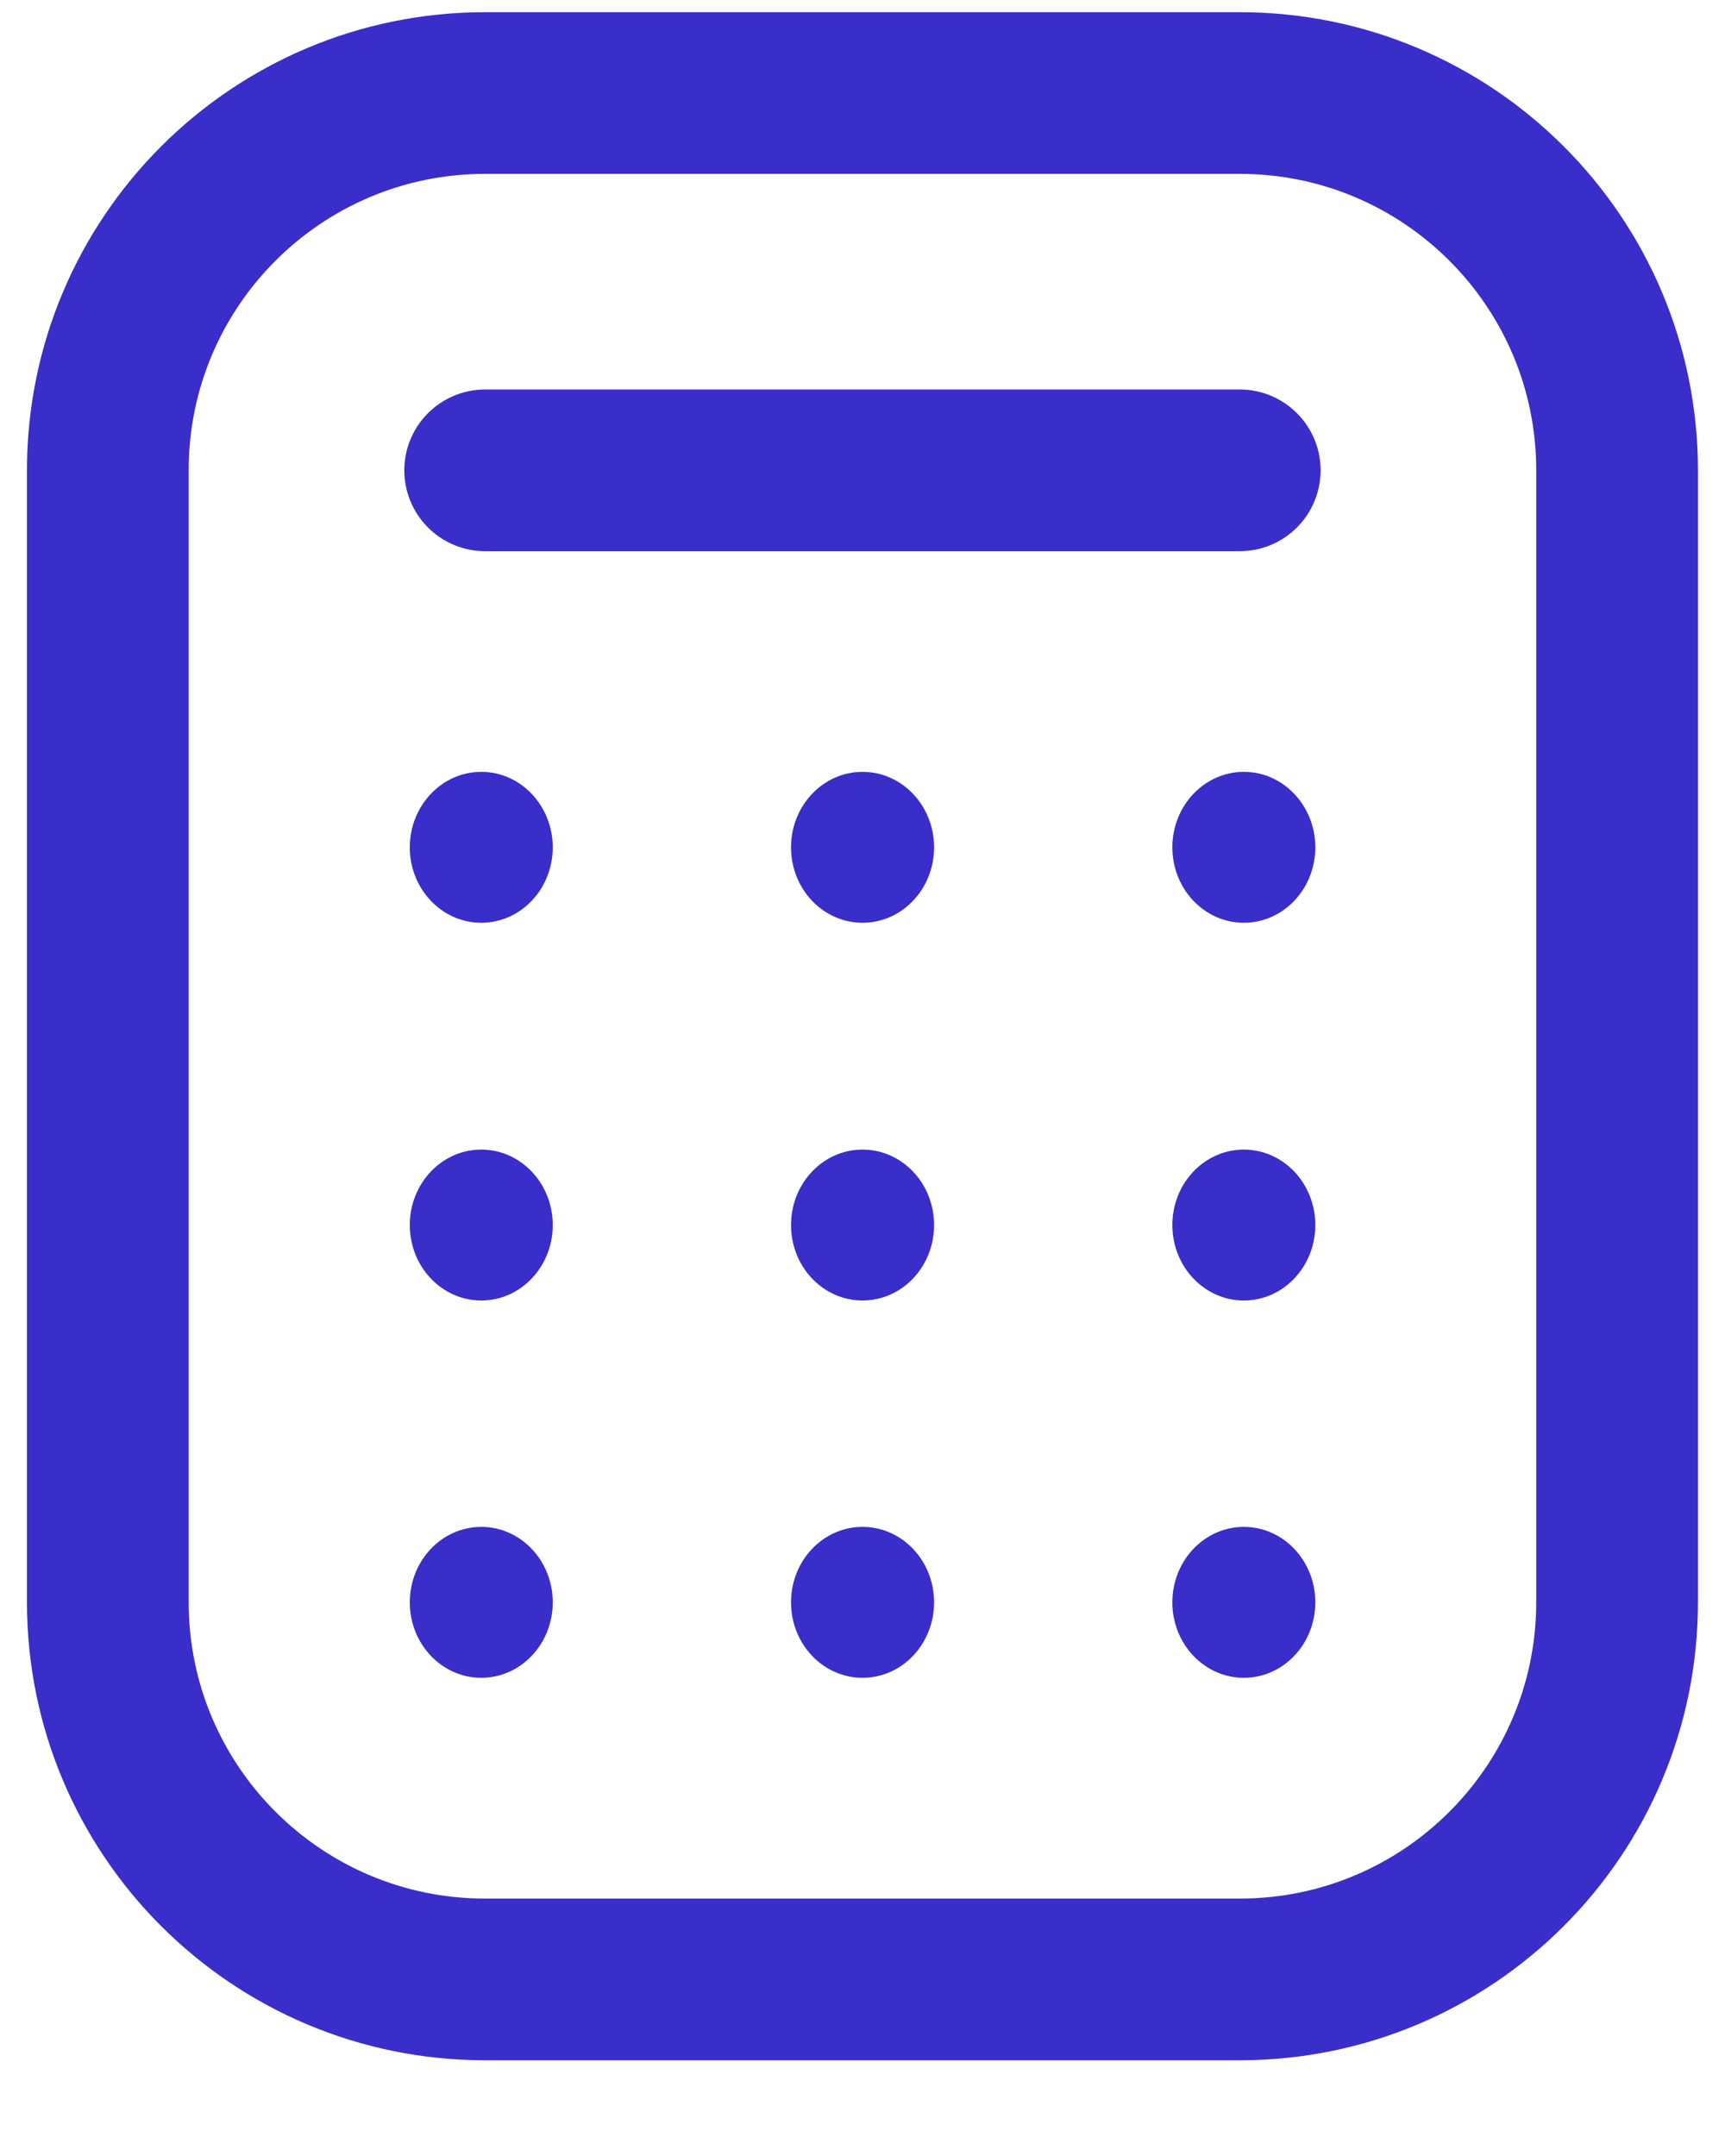
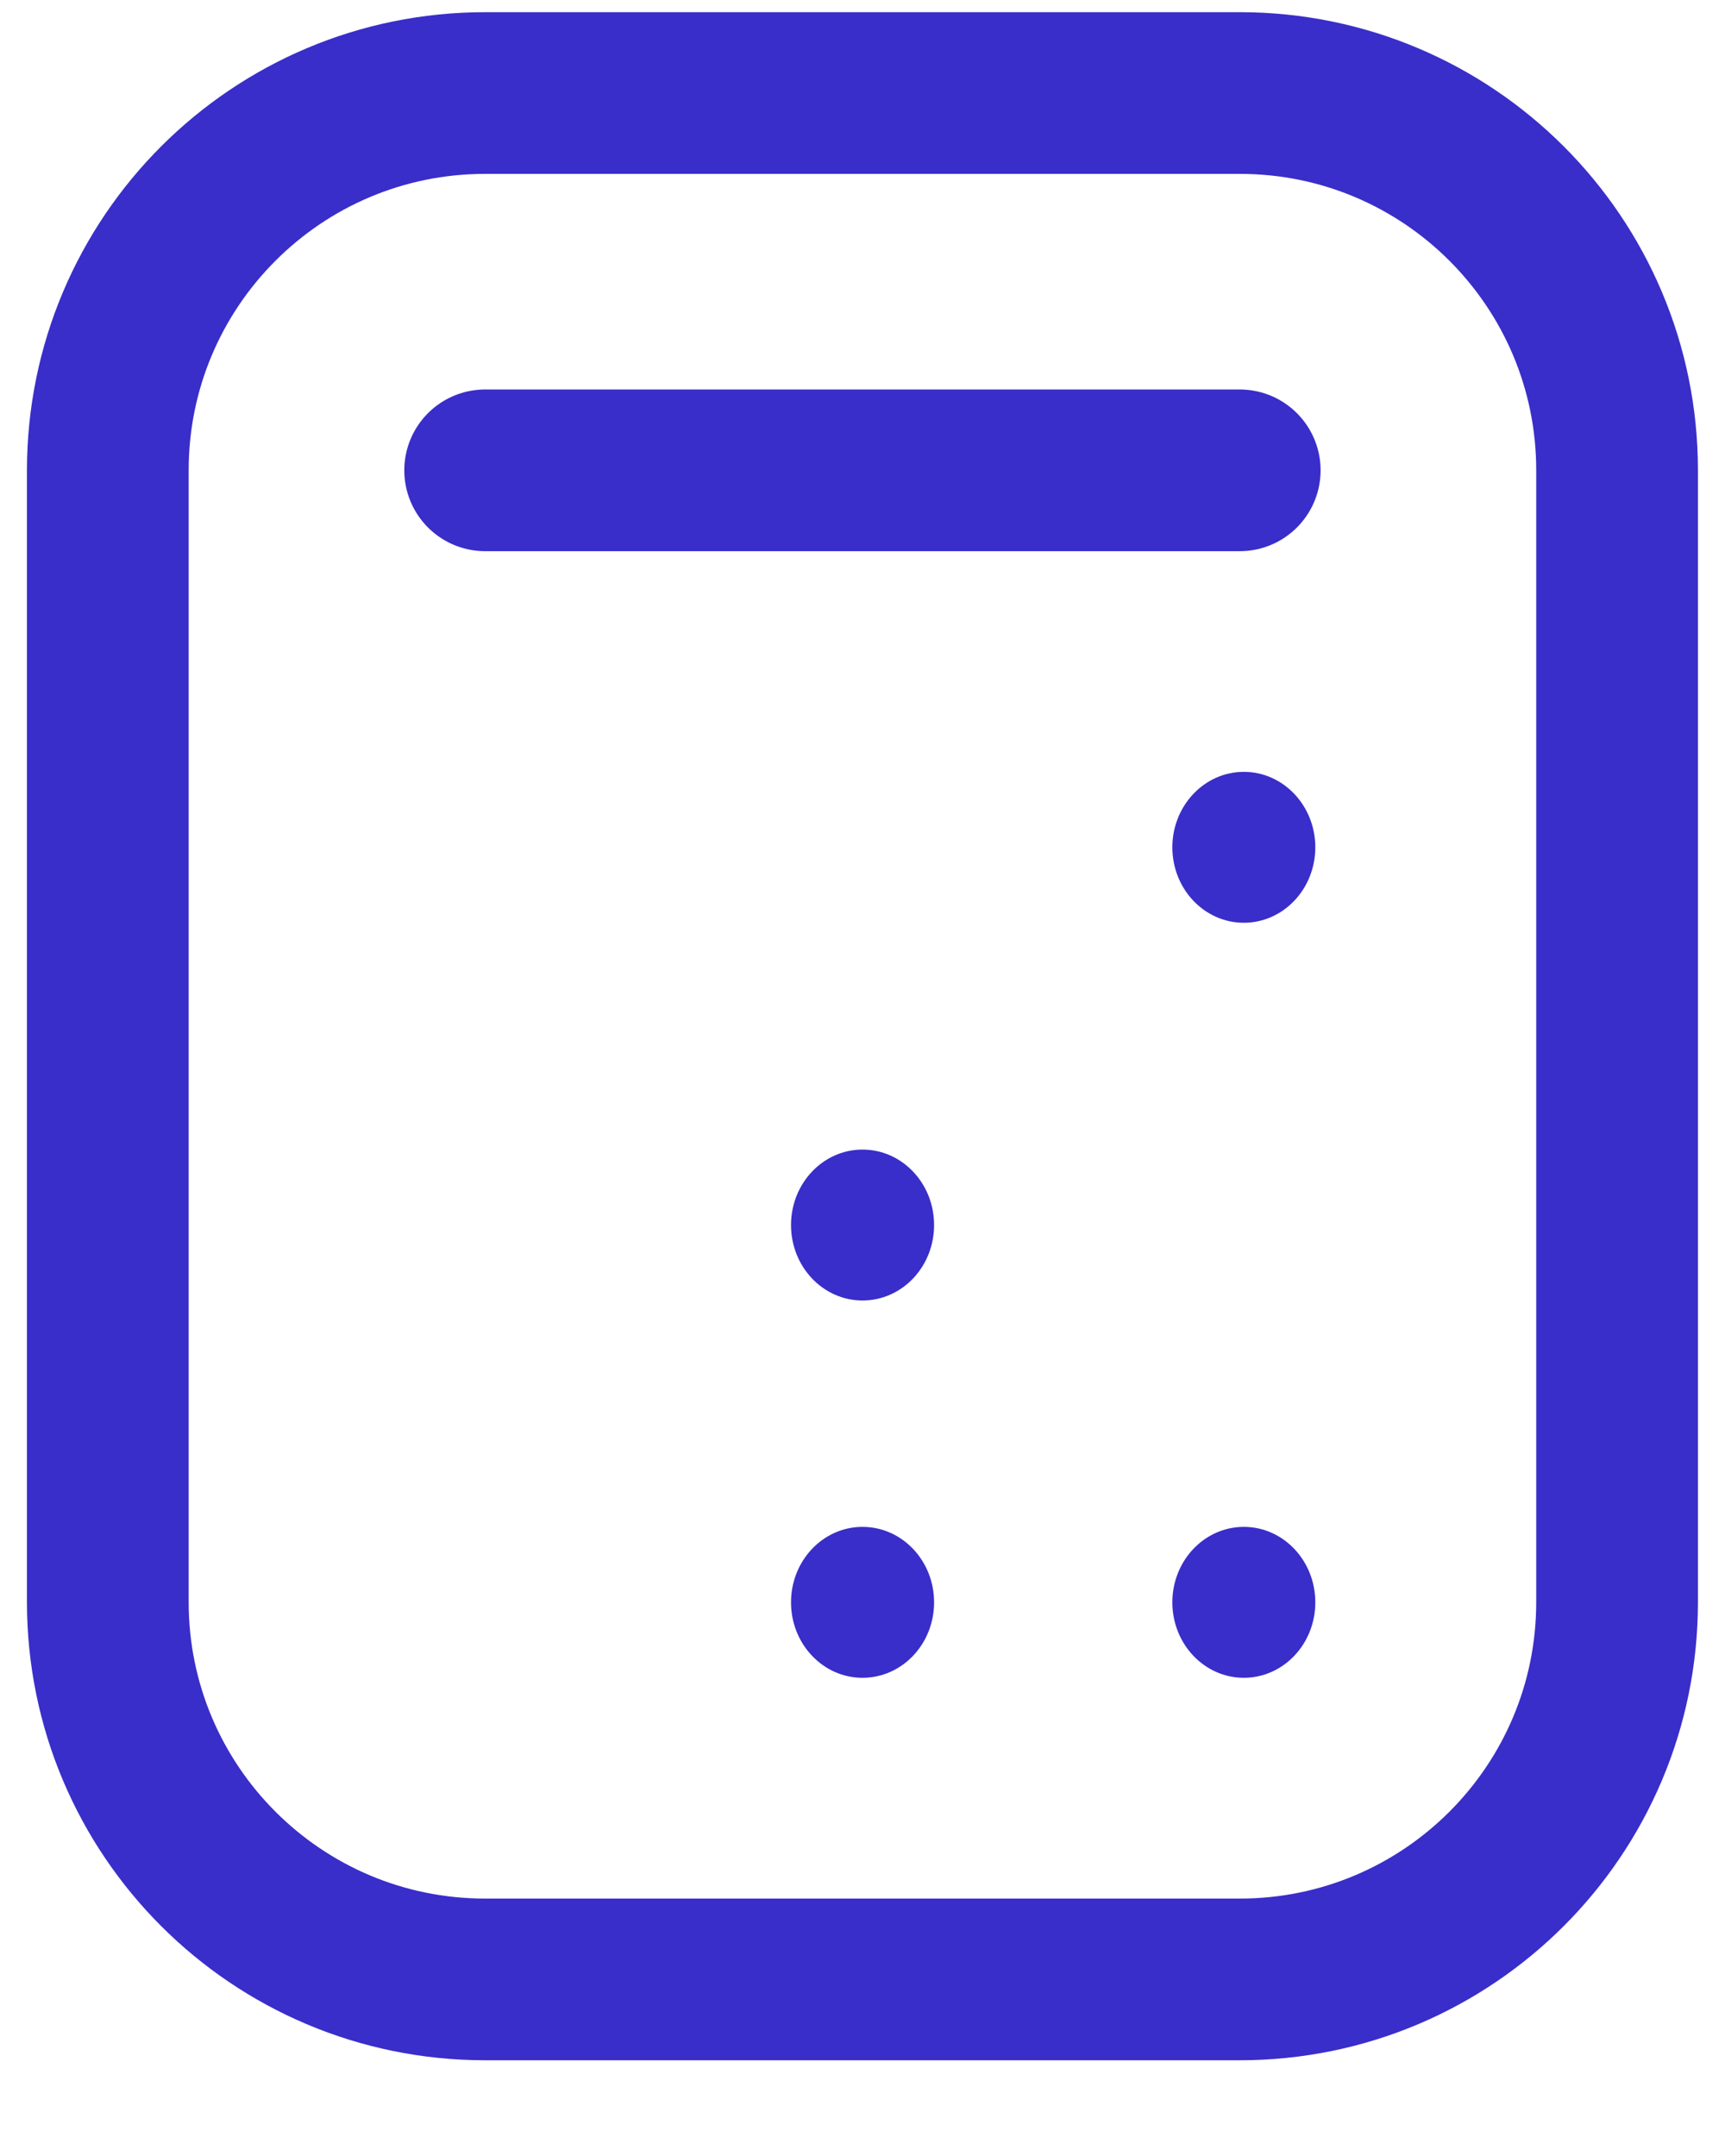
<svg xmlns="http://www.w3.org/2000/svg" width="16" height="20" viewBox="0 0 16 20" fill="none">
  <path d="M4.5 4.363H11.499M14.999 14.862V4.363C14.999 2.43 13.432 0.863 11.499 0.863L4.5 0.863C2.567 0.863 1 2.43 1 4.363L1 14.862C1 16.795 2.567 18.362 4.5 18.362H11.499C13.432 18.362 14.999 16.795 14.999 14.862Z" stroke="#392EC9" stroke-width="1.5" stroke-linecap="round" />
-   <path d="M5.127 7.86C5.127 8.247 4.83 8.56 4.464 8.56C4.098 8.56 3.801 8.247 3.801 7.86C3.801 7.474 4.098 7.16 4.464 7.16C4.83 7.16 5.127 7.474 5.127 7.86Z" fill="#392EC9" />
-   <path d="M8.664 7.86C8.664 8.247 8.367 8.56 8 8.56C7.634 8.56 7.337 8.247 7.337 7.86C7.337 7.474 7.634 7.16 8 7.16C8.367 7.16 8.664 7.474 8.664 7.86Z" fill="#392EC9" />
  <path d="M12.2 7.86C12.2 8.247 11.903 8.56 11.537 8.56C11.171 8.56 10.874 8.247 10.874 7.86C10.874 7.474 11.171 7.16 11.537 7.16C11.903 7.16 12.2 7.474 12.2 7.86Z" fill="#392EC9" />
-   <path d="M5.127 11.364C5.127 11.751 4.83 12.064 4.464 12.064C4.098 12.064 3.801 11.751 3.801 11.364C3.801 10.977 4.098 10.664 4.464 10.664C4.83 10.664 5.127 10.977 5.127 11.364Z" fill="#392EC9" />
  <path d="M8.664 11.364C8.664 11.751 8.367 12.064 8 12.064C7.634 12.064 7.337 11.751 7.337 11.364C7.337 10.977 7.634 10.664 8 10.664C8.367 10.664 8.664 10.977 8.664 11.364Z" fill="#392EC9" />
-   <path d="M12.2 11.364C12.2 11.751 11.903 12.064 11.537 12.064C11.171 12.064 10.874 11.751 10.874 11.364C10.874 10.977 11.171 10.664 11.537 10.664C11.903 10.664 12.2 10.977 12.2 11.364Z" fill="#392EC9" />
-   <path d="M5.127 14.864C5.127 15.251 4.83 15.564 4.464 15.564C4.098 15.564 3.801 15.251 3.801 14.864C3.801 14.477 4.098 14.164 4.464 14.164C4.83 14.164 5.127 14.477 5.127 14.864Z" fill="#392EC9" />
  <path d="M8.664 14.864C8.664 15.251 8.367 15.564 8 15.564C7.634 15.564 7.337 15.251 7.337 14.864C7.337 14.477 7.634 14.164 8 14.164C8.367 14.164 8.664 14.477 8.664 14.864Z" fill="#392EC9" />
  <path d="M12.2 14.864C12.2 15.251 11.903 15.564 11.537 15.564C11.171 15.564 10.874 15.251 10.874 14.864C10.874 14.477 11.171 14.164 11.537 14.164C11.903 14.164 12.2 14.477 12.2 14.864Z" fill="#392EC9" />
</svg>